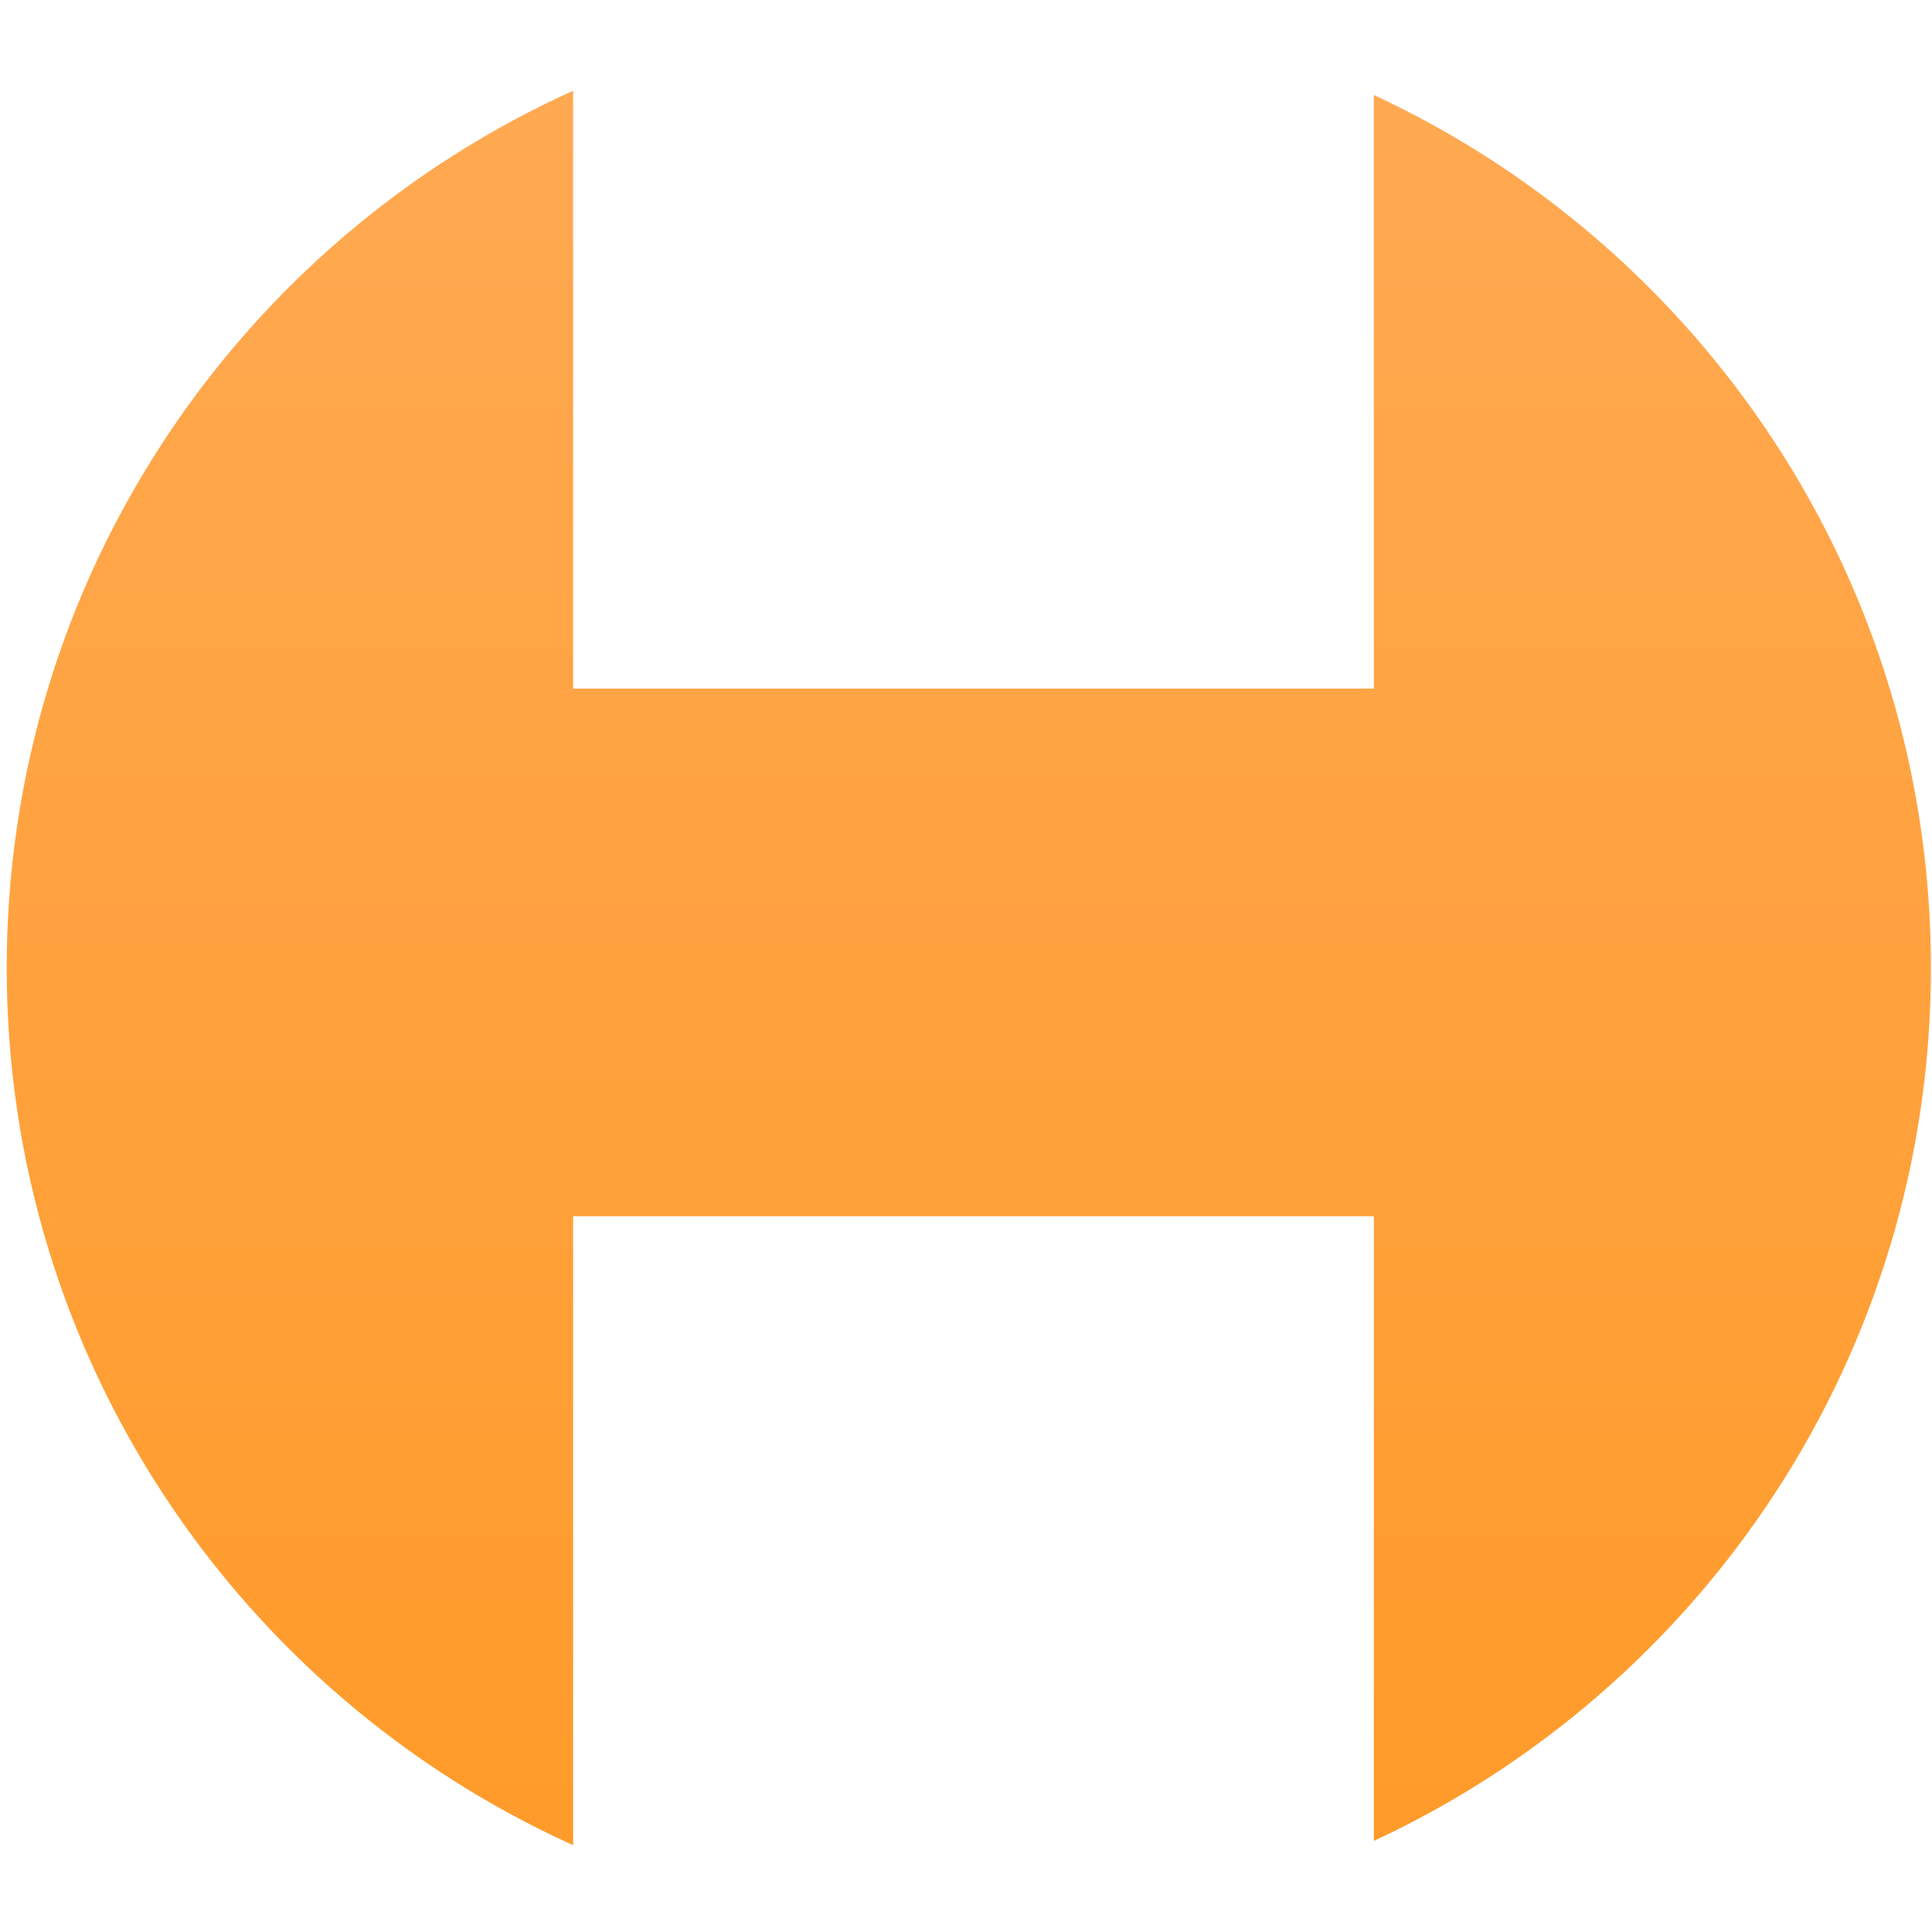
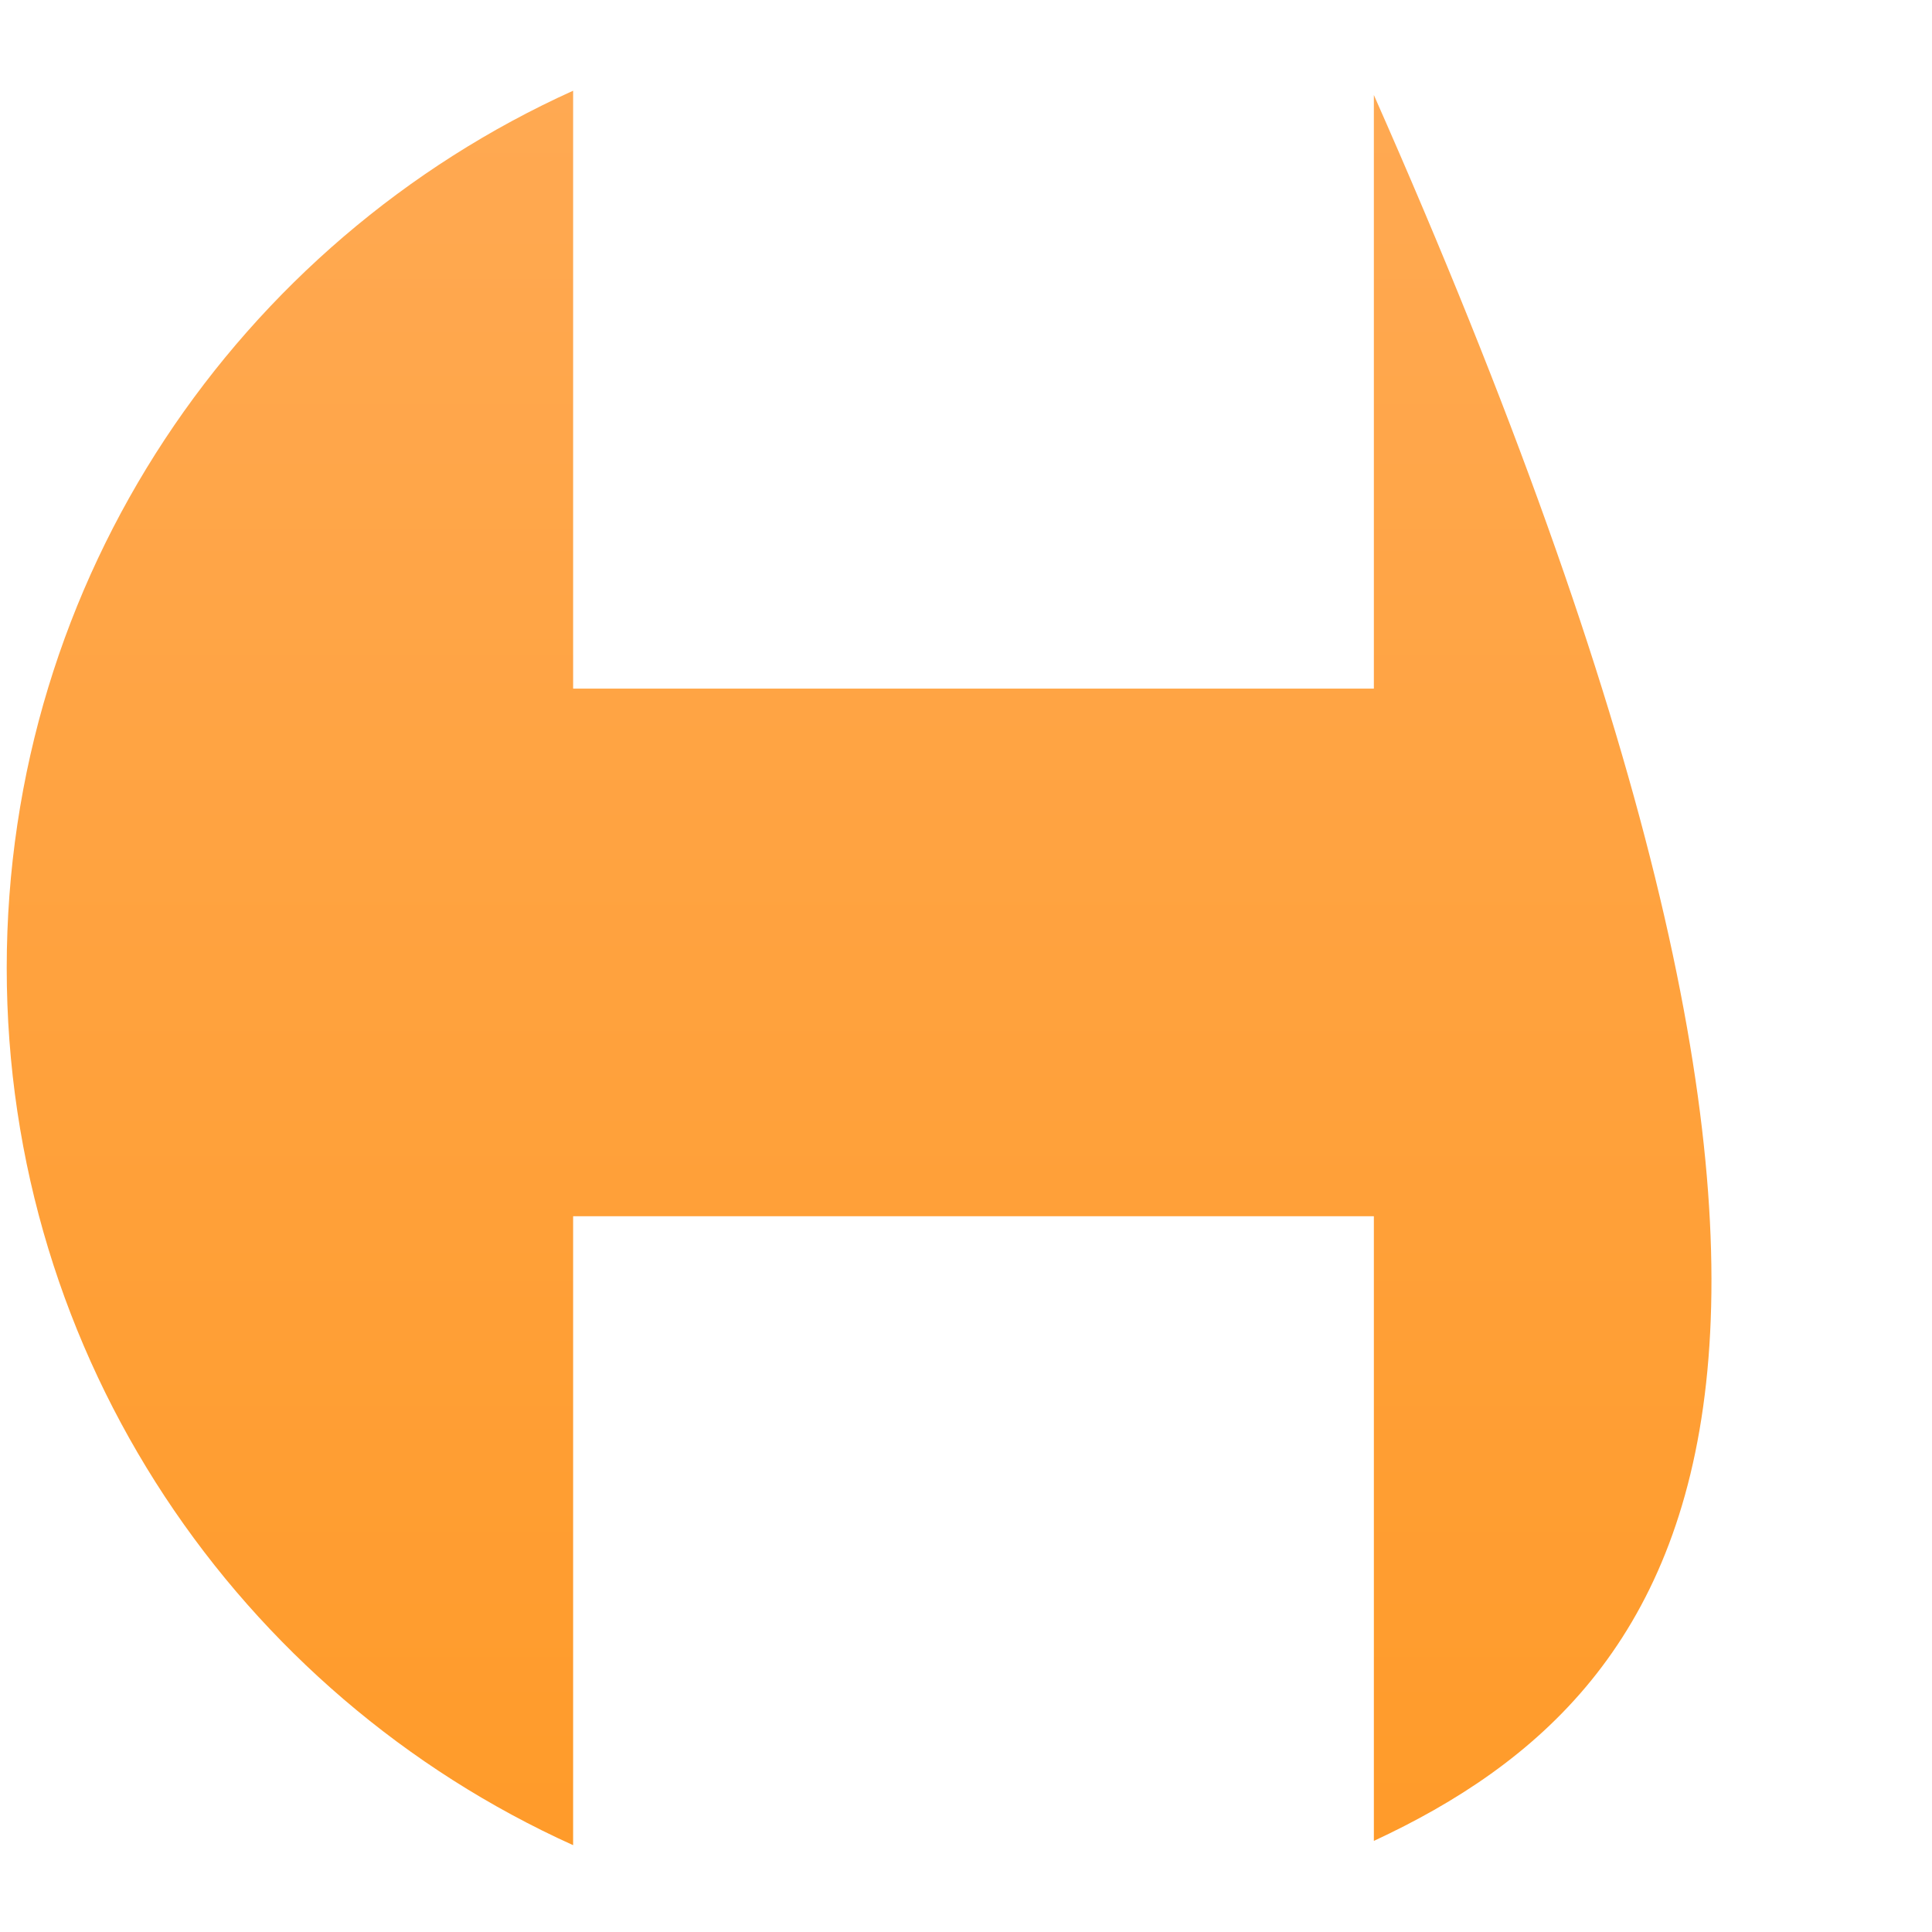
<svg xmlns="http://www.w3.org/2000/svg" width="575" height="575" viewBox="0 0 575 575" fill="none">
-   <path d="M170.574 204.948H408.888V28.274C506.797 73.78 574.682 173.001 574.683 288.079C574.683 403.157 506.797 502.378 408.888 547.884V361.975H170.574V549.159C71.173 504.251 2 404.243 2 288.079C2 171.915 71.173 71.908 170.574 27V204.948Z" fill="url(#paint0_linear_1_14)" />
+   <path d="M170.574 204.948H408.888V28.274C574.683 403.157 506.797 502.378 408.888 547.884V361.975H170.574V549.159C71.173 504.251 2 404.243 2 288.079C2 171.915 71.173 71.908 170.574 27V204.948Z" fill="url(#paint0_linear_1_14)" />
  <defs>
    <linearGradient id="paint0_linear_1_14" x1="288.341" y1="27" x2="288.341" y2="549.159" gradientUnits="userSpaceOnUse">
      <stop stop-color="#FFA952" />
      <stop offset="1" stop-color="#FF9B2A" />
    </linearGradient>
  </defs>
</svg>